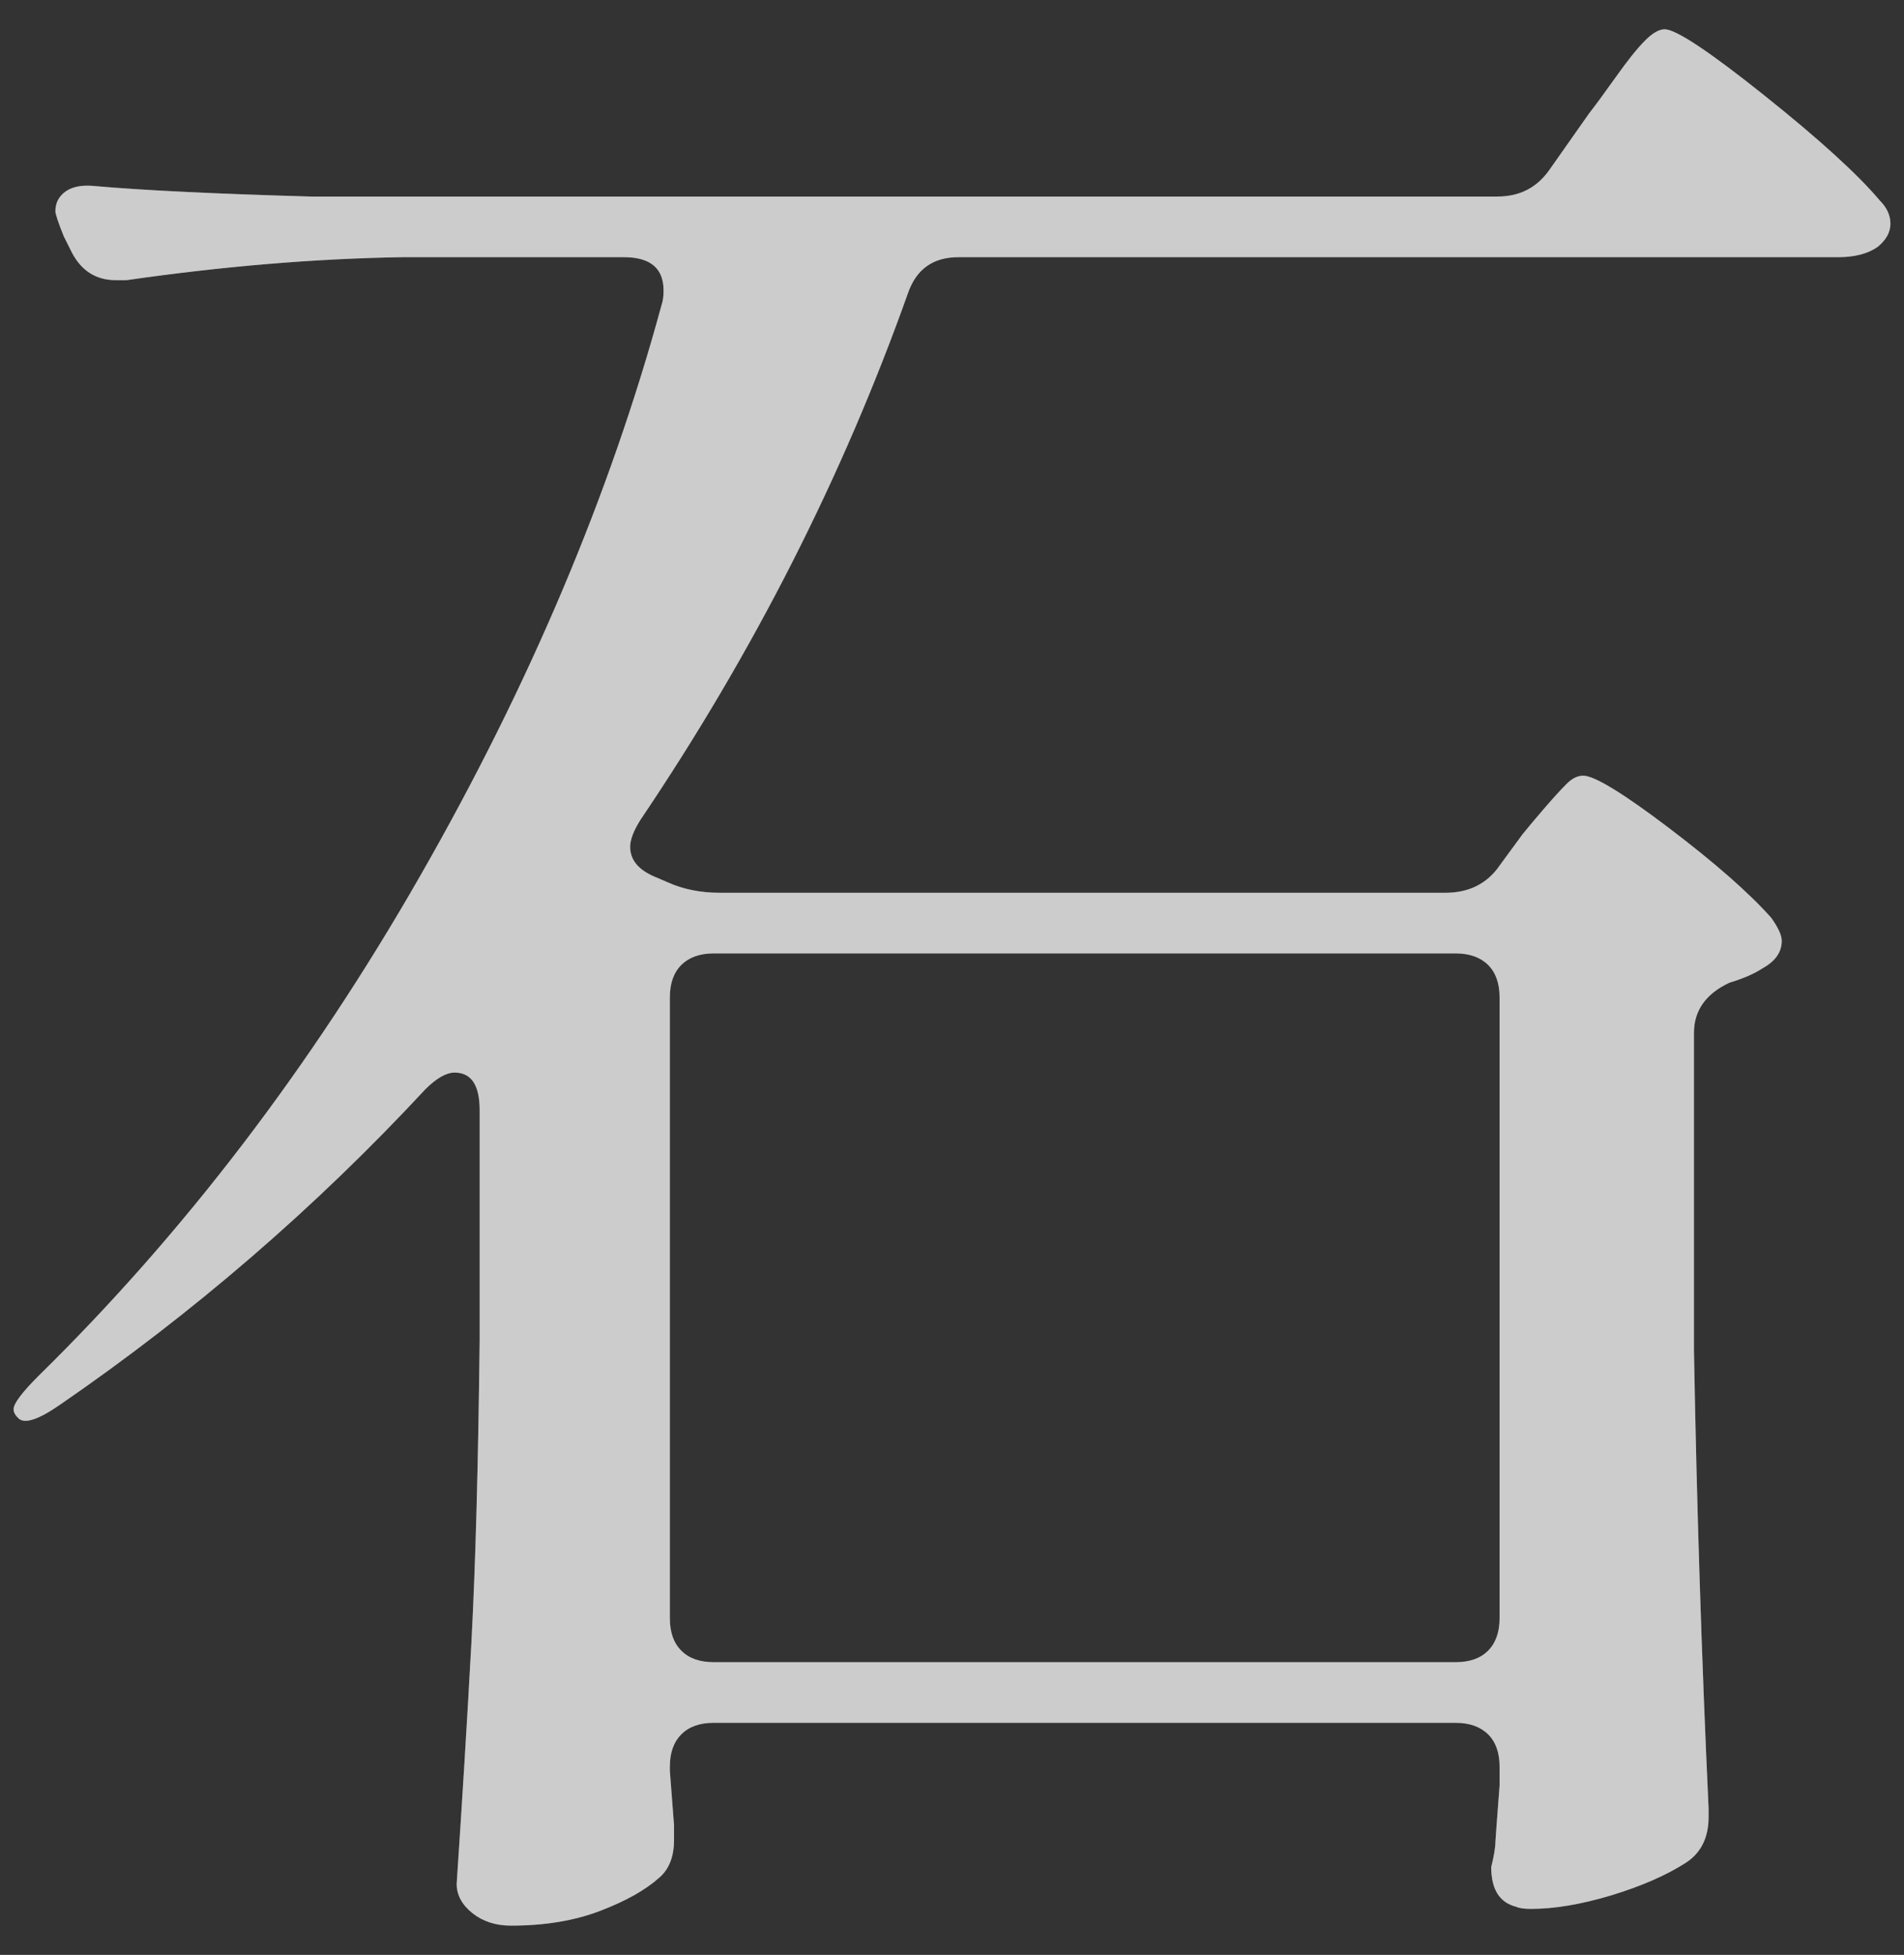
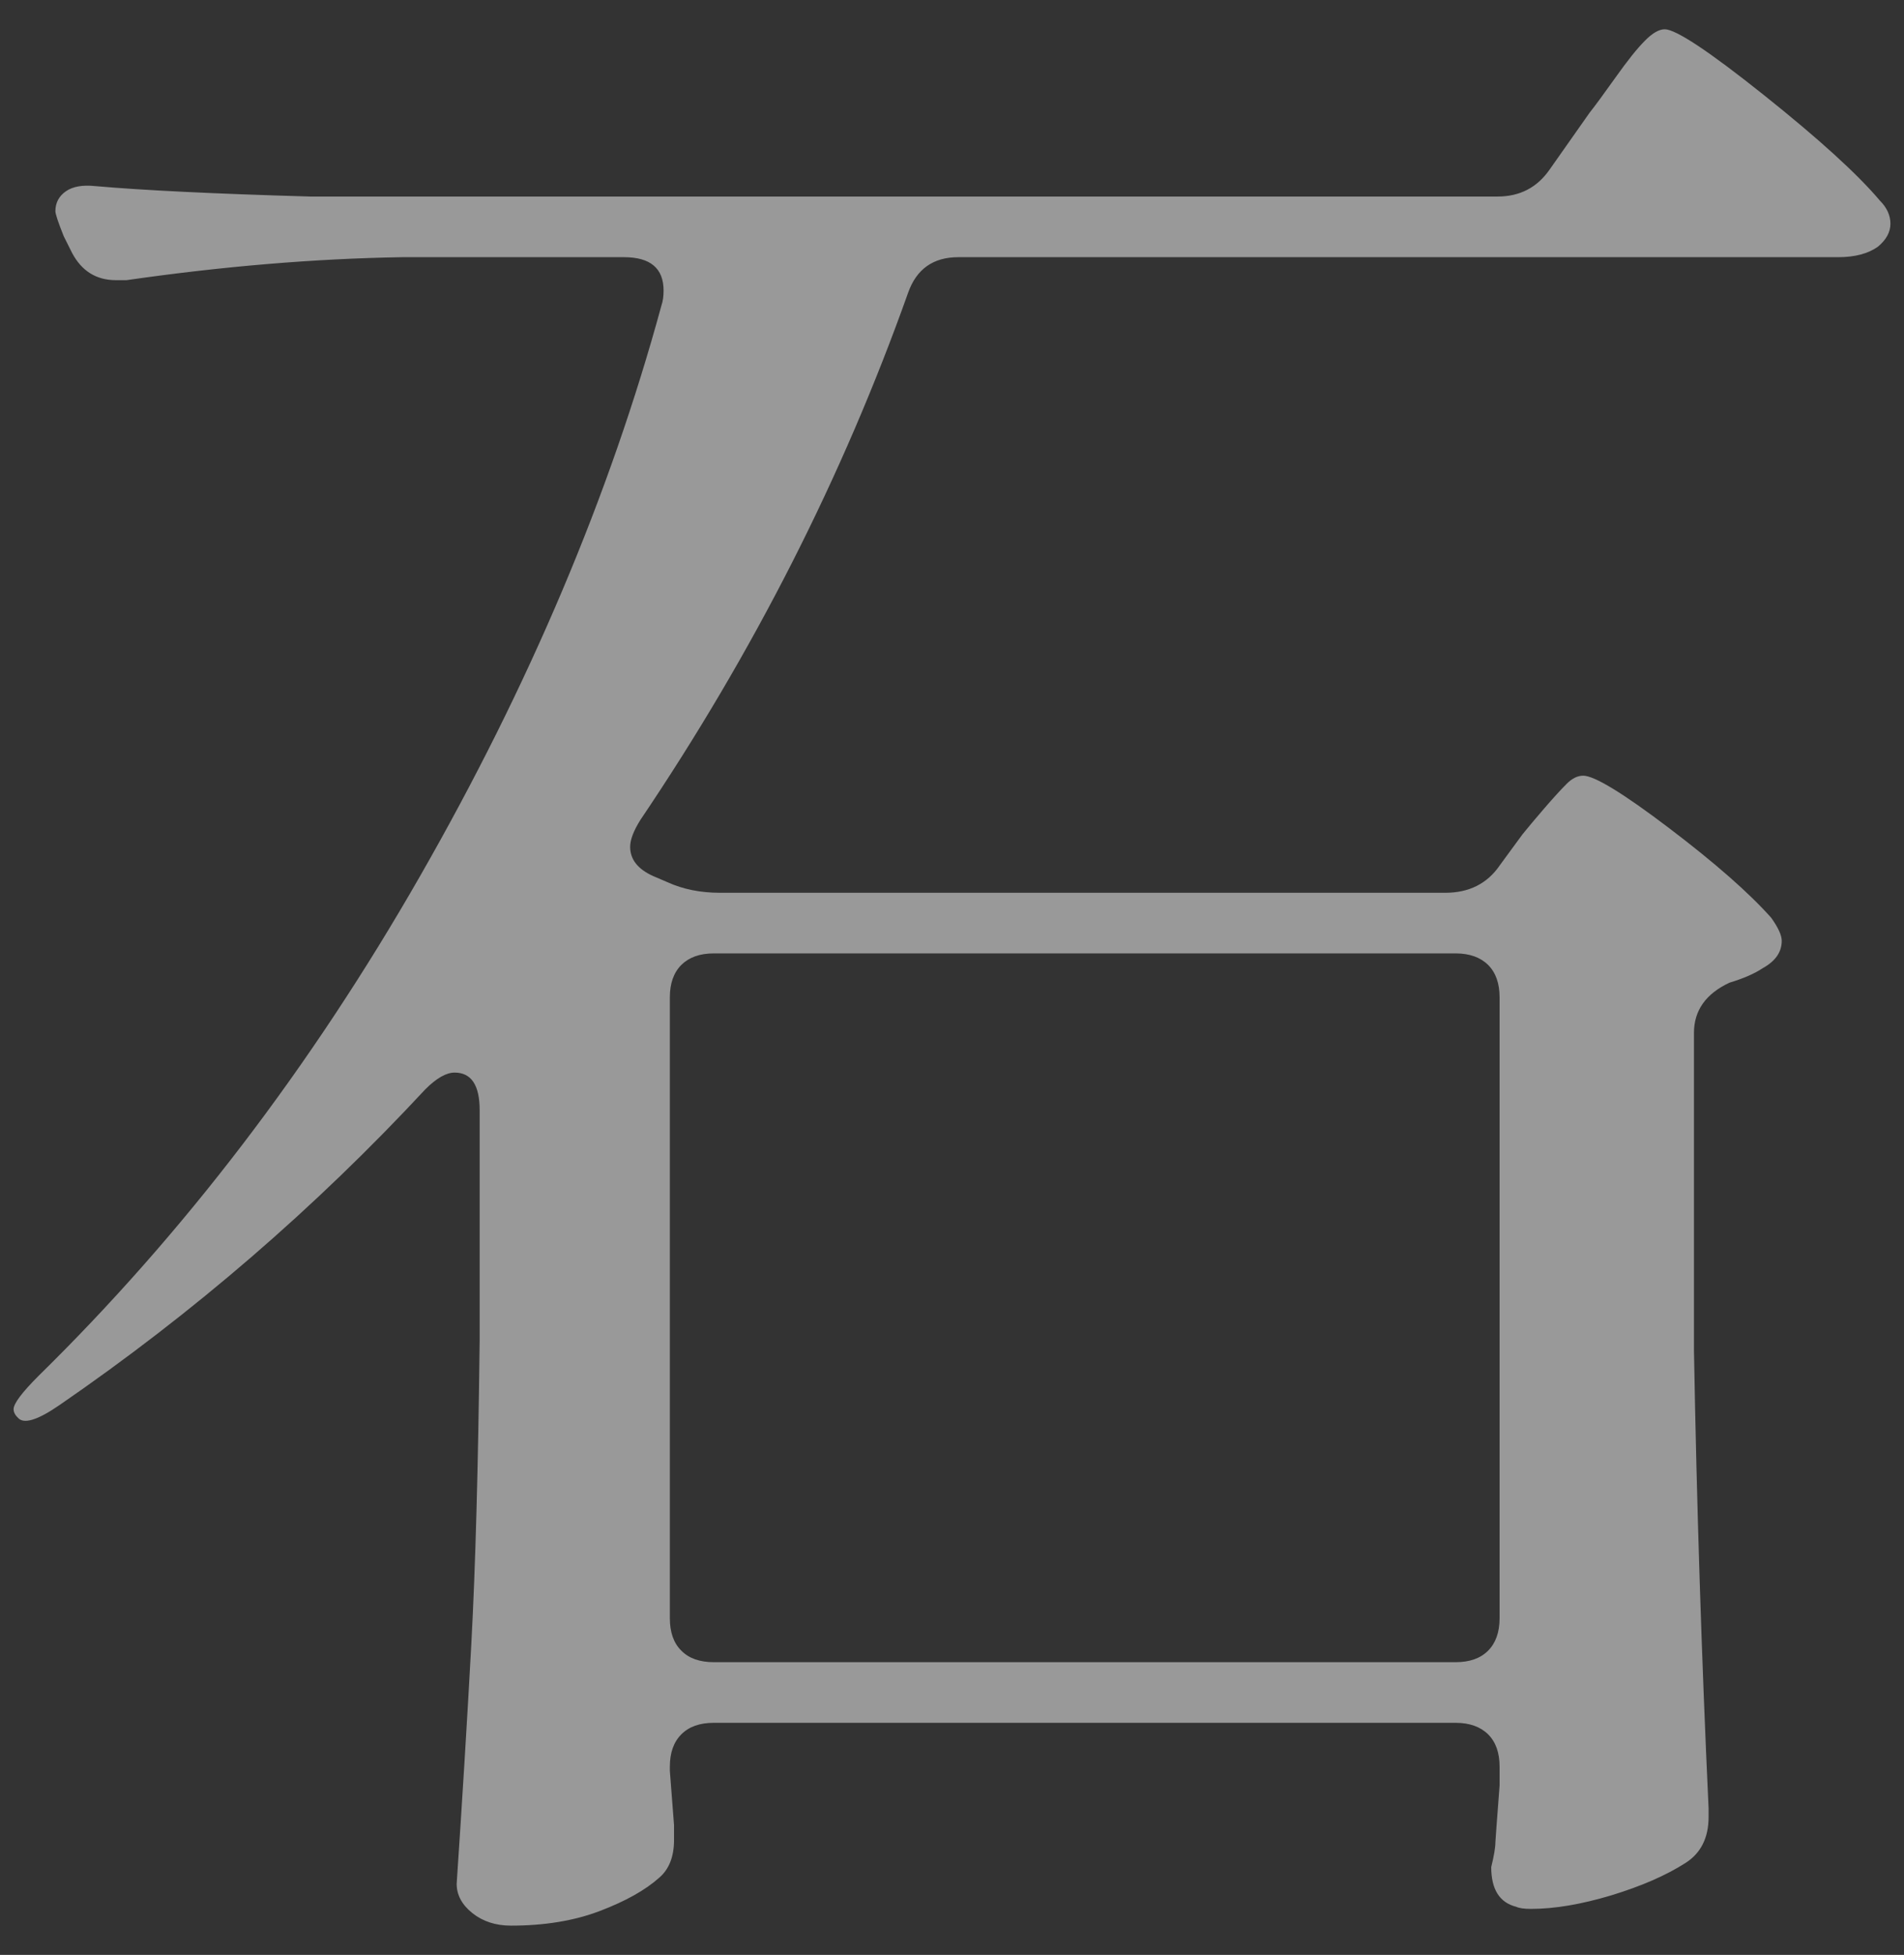
<svg xmlns="http://www.w3.org/2000/svg" id="_レイヤー_2" data-name="レイヤー 2" viewBox="0 0 145.76 149.6">
  <rect x="0" y="0" width="145.76" height="149.6" fill="#333333" stroke="none" />
  <defs>
    <style>
      .cls-1 {
        opacity: .5;
      }

      .cls-2 {
        fill: #fff;
        stroke-width: 0px;
      }
    </style>
  </defs>
  <g class="cls-1">
    <path class="cls-2" d="M114.8,66.24l1.76-2.4c.43-.53.99-1.2,1.68-2,.69-.8,1.25-1.41,1.68-1.84.42-.43.85-.64,1.28-.64.85,0,3.04,1.33,6.56,4,3.52,2.67,6.13,4.96,7.84,6.88.53.75.8,1.33.8,1.76,0,.85-.48,1.55-1.44,2.08-.64.43-1.5.8-2.56,1.12-1.82.85-2.72,2.14-2.72,3.84v24.32c.21,11.73.58,23.41,1.12,35.04v.64c0,1.6-.59,2.77-1.76,3.52-1.5.96-3.39,1.78-5.68,2.48-2.3.69-4.35,1.04-6.16,1.04-.54,0-.91-.06-1.12-.16-1.28-.32-1.92-1.33-1.92-3.04.21-.86.32-1.5.32-1.92,0-.11.11-1.55.32-4.32v-1.44c0-1.07-.29-1.89-.88-2.48-.59-.58-1.42-.88-2.48-.88h-56.8c-1.07,0-1.89.29-2.48.88-.59.59-.88,1.41-.88,2.48v.32l.32,4.16v1.12c0,1.28-.38,2.24-1.12,2.88-1.07.96-2.59,1.81-4.56,2.56-1.97.75-4.24,1.12-6.8,1.12-1.17,0-2.16-.32-2.96-.96-.8-.64-1.2-1.39-1.2-2.24.42-6.29.8-12.4,1.12-18.32.32-5.92.53-13.68.64-23.28v-17.6c0-1.92-.64-2.88-1.92-2.88-.64,0-1.39.43-2.24,1.28-8.43,9.07-17.76,17.12-28,24.16-1.71,1.18-2.77,1.49-3.2.96-.22-.21-.32-.43-.32-.64,0-.43.64-1.28,1.92-2.56,11.09-10.88,20.83-23.62,29.2-38.24,8.37-14.61,14.53-29.17,18.48-43.68.11-.32.16-.69.16-1.12,0-1.71-1.01-2.56-3.04-2.56h-16.96c-6.72.11-13.76.7-21.12,1.76h-.8c-1.5,0-2.62-.69-3.36-2.08l-.64-1.28c-.43-1.07-.64-1.71-.64-1.92,0-.64.27-1.15.8-1.52.53-.37,1.28-.5,2.24-.4,3.62.32,9.12.59,16.48.8h90.88c1.71,0,3.04-.69,4-2.08l3.04-4.32c.42-.53,1.09-1.44,2-2.72.91-1.28,1.65-2.21,2.24-2.8.58-.59,1.09-.88,1.52-.88.85,0,3.39,1.68,7.6,5.04,4.21,3.36,7.17,6.05,8.88,8.08.53.53.8,1.12.8,1.76s-.32,1.23-.96,1.76c-.75.53-1.76.8-3.04.8h-67.36c-1.92,0-3.2.91-3.84,2.72-5.01,14.08-11.84,27.52-20.48,40.32-.54.85-.8,1.55-.8,2.08,0,.96.58,1.71,1.76,2.24l1.12.48c1.17.53,2.5.8,4,.8h55.52c1.81,0,3.2-.69,4.16-2.08ZM113.92,126.32c.58-.58.88-1.41.88-2.48v-47.52c0-1.06-.29-1.89-.88-2.48-.59-.58-1.42-.88-2.48-.88h-56.8c-1.07,0-1.89.3-2.48.88-.59.59-.88,1.42-.88,2.48v47.52c0,1.07.29,1.9.88,2.48.58.59,1.41.88,2.48.88h56.8c1.07,0,1.89-.29,2.48-.88Z" />
  </g>
  <g class="cls-1">
-     <path class="cls-2" d="M114.8,66.24l1.76-2.4c.43-.53.99-1.2,1.68-2,.69-.8,1.25-1.41,1.68-1.84.42-.43.85-.64,1.28-.64.85,0,3.04,1.33,6.56,4,3.52,2.67,6.13,4.96,7.84,6.88.53.75.8,1.33.8,1.76,0,.85-.48,1.55-1.44,2.08-.64.43-1.5.8-2.56,1.12-1.82.85-2.72,2.14-2.72,3.84v24.32c.21,11.73.58,23.41,1.12,35.04v.64c0,1.6-.59,2.77-1.76,3.52-1.5.96-3.39,1.78-5.68,2.48-2.3.69-4.35,1.04-6.16,1.04-.54,0-.91-.06-1.12-.16-1.28-.32-1.92-1.33-1.92-3.04.21-.86.32-1.5.32-1.92,0-.11.11-1.55.32-4.32v-1.44c0-1.07-.29-1.89-.88-2.48-.59-.58-1.42-.88-2.48-.88h-56.8c-1.07,0-1.89.29-2.48.88-.59.59-.88,1.41-.88,2.48v.32l.32,4.16v1.12c0,1.28-.38,2.24-1.12,2.88-1.07.96-2.59,1.81-4.56,2.56-1.97.75-4.24,1.12-6.8,1.12-1.17,0-2.16-.32-2.96-.96-.8-.64-1.2-1.39-1.2-2.24.42-6.29.8-12.4,1.12-18.32.32-5.92.53-13.68.64-23.28v-17.6c0-1.92-.64-2.88-1.92-2.88-.64,0-1.39.43-2.24,1.28-8.43,9.07-17.76,17.12-28,24.16-1.71,1.18-2.77,1.49-3.2.96-.22-.21-.32-.43-.32-.64,0-.43.64-1.28,1.92-2.56,11.09-10.88,20.83-23.62,29.2-38.24,8.37-14.61,14.53-29.17,18.48-43.68.11-.32.16-.69.16-1.12,0-1.71-1.01-2.56-3.04-2.56h-16.96c-6.72.11-13.76.7-21.12,1.76h-.8c-1.5,0-2.62-.69-3.36-2.08l-.64-1.28c-.43-1.07-.64-1.71-.64-1.92,0-.64.27-1.15.8-1.52.53-.37,1.28-.5,2.24-.4,3.62.32,9.12.59,16.48.8h90.88c1.71,0,3.04-.69,4-2.08l3.04-4.32c.42-.53,1.09-1.44,2-2.72.91-1.28,1.65-2.21,2.24-2.8.58-.59,1.09-.88,1.52-.88.85,0,3.39,1.68,7.6,5.04,4.21,3.36,7.17,6.05,8.88,8.08.53.53.8,1.12.8,1.76s-.32,1.23-.96,1.76c-.75.53-1.76.8-3.04.8h-67.36c-1.92,0-3.2.91-3.84,2.72-5.01,14.08-11.84,27.52-20.48,40.32-.54.85-.8,1.55-.8,2.08,0,.96.58,1.71,1.76,2.24l1.12.48c1.17.53,2.5.8,4,.8h55.52c1.81,0,3.2-.69,4.16-2.08ZM113.92,126.32c.58-.58.88-1.41.88-2.48v-47.52c0-1.06-.29-1.89-.88-2.48-.59-.58-1.42-.88-2.48-.88h-56.8c-1.07,0-1.89.3-2.48.88-.59.59-.88,1.42-.88,2.48v47.52c0,1.07.29,1.9.88,2.48.58.59,1.41.88,2.48.88h56.8c1.07,0,1.89-.29,2.48-.88Z" />
-   </g>
+     </g>
</svg>